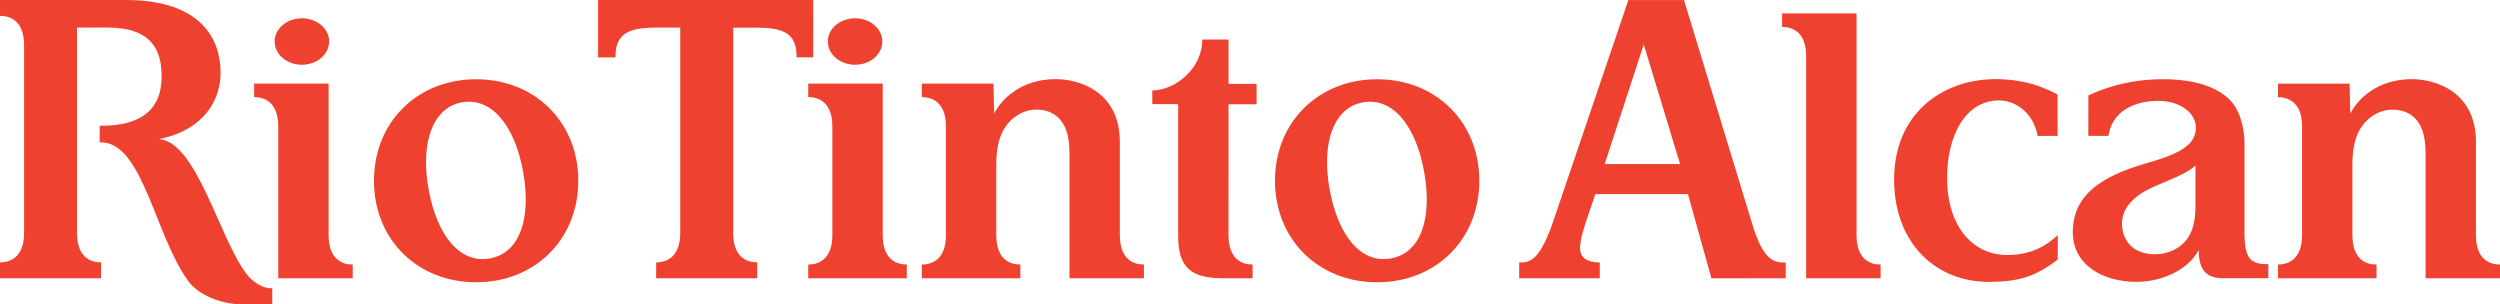
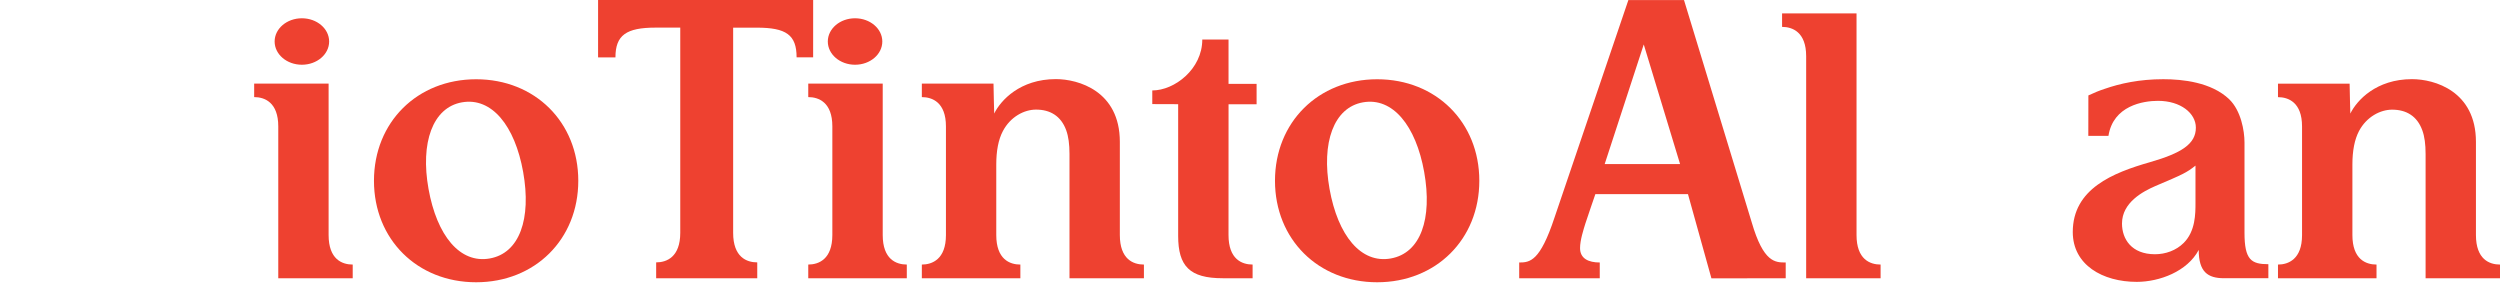
<svg xmlns="http://www.w3.org/2000/svg" version="1.1" id="Layer_1" x="0px" y="0px" width="223.938px" height="27.26px" viewBox="0 0 223.938 27.26" enable-background="new 0 0 223.938 27.26" xml:space="preserve">
  <path fill="#EE4130" d="M156.911,19.918c1.054,3.616,2.11,3.594,3.044,3.594v1.414l-6.654,0.006l-2.101-7.544h-8.294  c0,0-0.779,2.259-0.903,2.659c-0.161,0.524-0.469,1.472-0.469,2.173c0,0.955,0.771,1.293,1.765,1.293v1.414h-7.216v-1.413  c0.97,0,1.866-0.114,3.155-4.002l6.623-19.503l4.985,0L156.911,19.918 M143.74,14.696h6.753L147.24,3.982L143.74,14.696z" />
-   <path fill="#EE4130" d="M184.32,23.248c-1.973,1.513-3.459,1.977-6.043,2.004c-4.852,0.053-8.552-3.431-8.612-9.038  c-0.063-5.95,4.211-9.075,8.995-9.126c1.404-0.016,3.126,0.237,4.436,0.816c0.48,0.185,0.8,0.339,1.212,0.56l0.005,3.707  l-1.787,0.006c-0.392-2.08-1.979-3.197-3.506-3.181c-2.986,0.032-4.648,3.189-4.607,7.065c0.049,4.499,2.518,6.812,5.435,6.781  c2.138-0.022,3.467-0.835,4.483-1.782L184.32,23.248" />
  <path fill="#EE4130" d="M187.061,12.171l0.006-3.623c0.521-0.245,1.001-0.442,1.471-0.593c1.366-0.474,3.092-0.86,5.24-0.86  c1.73,0,4.313,0.271,5.905,1.797c1.053,1.019,1.368,2.816,1.368,3.867v8.097c0,2.429,0.615,2.809,2.138,2.809v1.257h-3.968  c-1.471,0-2.27-0.574-2.27-2.536c-1.015,1.926-3.514,2.862-5.549,2.862c-3.055,0-5.733-1.512-5.733-4.464  c0-3.875,3.597-5.307,6.92-6.258c2.817-0.813,4.106-1.629,4.106-3.091c0-1.289-1.357-2.402-3.393-2.402  c-1.323,0-4.007,0.426-4.437,3.135L187.061,12.171 M196.661,14.835c-0.813,0.644-1.12,0.78-3.597,1.831  c-1.085,0.474-2.986,1.459-2.986,3.359c0,1.38,0.851,2.749,2.953,2.749c0.951,0,1.9-0.339,2.578-1.017  c1.052-1.053,1.052-2.612,1.052-3.596V14.835z" />
  <path fill="#EE4130" d="M216.978,11.67c0.206,0.562,0.295,1.263,0.295,2.118c0,1.332,0,8.735,0,11.14h6.665c0,0,0-1.084,0-1.23  c-0.95,0-2.155-0.467-2.155-2.645c0-0.437,0-5.076,0-8.344c0-4.567-3.732-5.619-5.725-5.619c-3.206,0-4.944,1.896-5.527,3.084  c0,0-0.063-2.258-0.063-2.679h-6.417v1.207c0.927,0,2.155,0.465,2.155,2.621c0,1.336,0,7.34,0,9.743c0,2.156-1.23,2.632-2.155,2.632  c0,0.208,0,1.23,0,1.23h8.826c0,0,0-1.084,0-1.23c-0.954,0-2.16-0.467-2.16-2.645c0-0.395,0-3.368,0-6.306  c0-1.239,0.189-2.238,0.59-3.007c0.686-1.292,1.925-1.917,2.966-1.917C215.526,9.822,216.51,10.38,216.978,11.67" />
  <path fill="#EE4130" d="M161.787,24.927c0-2.404,0-18.561,0-19.897c0-2.156-1.229-2.622-2.157-2.622V1.202h6.669  c0,0,0,18.969,0,19.851c0,2.178,1.204,2.645,2.156,2.645c0,0.146,0,1.23,0,1.23H161.787" />
  <path fill="#EE4130" d="M123.36,7.1c-5.275,0-9.153,3.85-9.153,9.093c0,5.242,3.877,9.091,9.153,9.091  c5.274,0,9.15-3.849,9.15-9.091C132.511,10.949,128.635,7.1,123.36,7.1 M124.582,23.152c-2.674,0.478-4.739-2.041-5.489-6.234  c-0.74-4.139,0.371-7.282,2.989-7.75c2.674-0.479,4.748,2.095,5.489,6.234C128.32,19.596,127.256,22.674,124.582,23.152z" />
  <path fill="#EE4130" d="M95.505,11.666c0.204,0.563,0.295,1.264,0.295,2.119c0,1.335,0,8.74,0,11.139h6.667c0,0,0-1.082,0-1.226  c-0.951,0-2.157-0.467-2.157-2.646c0-0.437,0-5.077,0-8.346c0-4.567-3.731-5.62-5.728-5.62c-3.207,0-4.945,1.899-5.526,3.084  c0,0-0.063-2.259-0.063-2.679h-6.419v1.207c0.93,0,2.159,0.464,2.159,2.623c0,1.335,0,7.342,0,9.741  c0,2.159-1.234,2.636-2.159,2.636c0,0.208,0,1.226,0,1.226h8.826c0,0,0-1.082,0-1.226c-0.952,0-2.159-0.467-2.159-2.646  c0-0.394,0-3.37,0-6.308c0-1.24,0.189-2.238,0.593-3.004c0.682-1.295,1.922-1.923,2.963-1.923  C94.054,9.816,95.037,10.378,95.505,11.666" />
  <path fill="#EE4130" d="M112.202,24.923c0,0,0-1.082,0-1.226c-0.952,0-2.158-0.467-2.158-2.646c0-0.436,0.004-11.709,0.004-11.709  h2.512v-1.83h-2.514V3.544c0,0-1.968,0-2.351,0c0,2.639-2.478,4.558-4.479,4.558v1.222l2.318,0.008c0,1.334,0,9.396,0,11.797  c0,2.711,1.029,3.794,3.988,3.794C110.772,24.923,112.202,24.923,112.202,24.923" />
  <path fill="#EE4130" d="M65.672,2.479c0,0,0,17.5,0,18.378c0,2.179,1.207,2.646,2.159,2.646c0,0.146,0,1.42,0,1.42h-9.055  c0,0,0-1.338,0-1.42c0.929,0,2.159-0.465,2.159-2.65c0-3.83,0-17.448,0-18.379c-0.491,0.001-1.25,0-2.21,0  c-2.629,0-3.596,0.677-3.596,2.665c-0.26,0-1.556,0-1.556,0L53.574,0h19.265l-0.002,5.138h-1.481c0-2.018-0.936-2.661-3.565-2.661  C67.014,2.477,65.672,2.479,65.672,2.479" />
  <path fill="#EE4130" d="M79.033,3.718c0,1.149-1.092,2.081-2.441,2.081c-1.348,0-2.441-0.931-2.441-2.081  c0-1.149,1.093-2.081,2.441-2.081C77.94,1.638,79.033,2.569,79.033,3.718" />
  <path fill="#EE4130" d="M81.227,24.923c0,0,0-1.082,0-1.226c-0.951,0-2.157-0.467-2.157-2.646c0-0.881,0-13.561,0-13.561H72.4v1.207  c0.929,0,2.158,0.464,2.158,2.623c0,0.933,0,5.896,0,9.726c0,2.185-1.229,2.651-2.158,2.651c0,0.08,0,1.226,0,1.226H81.227" />
  <path fill="#EE4130" d="M42.649,7.1c-5.275,0-9.151,3.85-9.151,9.093c0,5.242,3.876,9.091,9.151,9.091  c5.275,0,9.151-3.849,9.151-9.091C51.8,10.949,47.925,7.1,42.649,7.1 M43.872,23.152c-2.674,0.478-4.738-2.041-5.488-6.234  c-0.74-4.139,0.37-7.282,2.988-7.75c2.674-0.479,4.749,2.095,5.489,6.234C47.61,19.596,46.545,22.674,43.872,23.152z" />
-   <path fill="#EE4130" d="M6.896,2.472c0,1.404,0,2.54,0,5.538v5.737c0,3.718,0,6.747,0,7.111c0,2.179,1.207,2.645,2.158,2.645  c0,0.146,0,1.42,0,1.42H0c0,0,0-1.337,0-1.42c0.929,0,2.158-0.463,2.158-2.65c0-1.405,0-3.928,0-6.928V8.188  c0-3.718,0-3.758,0-4.122C2.158,1.887,0.951,1.42,0,1.42C0,1.274,0,0,0,0h11.264c6.877,0,8.493,3.637,8.493,6.48  c0,3.228-2.313,5.383-5.538,5.979c3.423,0.219,5.419,8.945,7.914,12.148c0.334,0.43,1.205,1.213,2.147,1.213  c0.02,0.001,0.089,0.001,0.108,0.001c0,0.28,0,1.438,0,1.438h-2.673c-1.965,0-3.956-0.865-4.837-2.062  c-2.932-3.98-4.06-12.178-7.632-12.436c-0.057-0.004-0.26-0.007-0.317-0.007c0-0.378,0-1.488,0-1.488  c0.055,0,0.254-0.001,0.307-0.002c4.44-0.062,5.241-2.431,5.241-4.412c0-2.292-0.821-4.386-4.872-4.386  C8.961,2.466,6.896,2.472,6.896,2.472" />
  <path fill="#EE4130" d="M24.926,24.923c0-2.399,0-12.268,0-13.603c0-2.158-1.229-2.623-2.159-2.623V7.491h6.668  c0,0,0,12.68,0,13.561c0,2.178,1.207,2.646,2.159,2.646c0,0.144,0,1.226,0,1.226H24.926" />
  <path fill="#EE4130" d="M29.483,3.718c0,1.149-1.094,2.081-2.442,2.081c-1.349,0-2.441-0.931-2.441-2.081  c0-1.149,1.093-2.081,2.441-2.081C28.389,1.638,29.483,2.569,29.483,3.718" />
</svg>